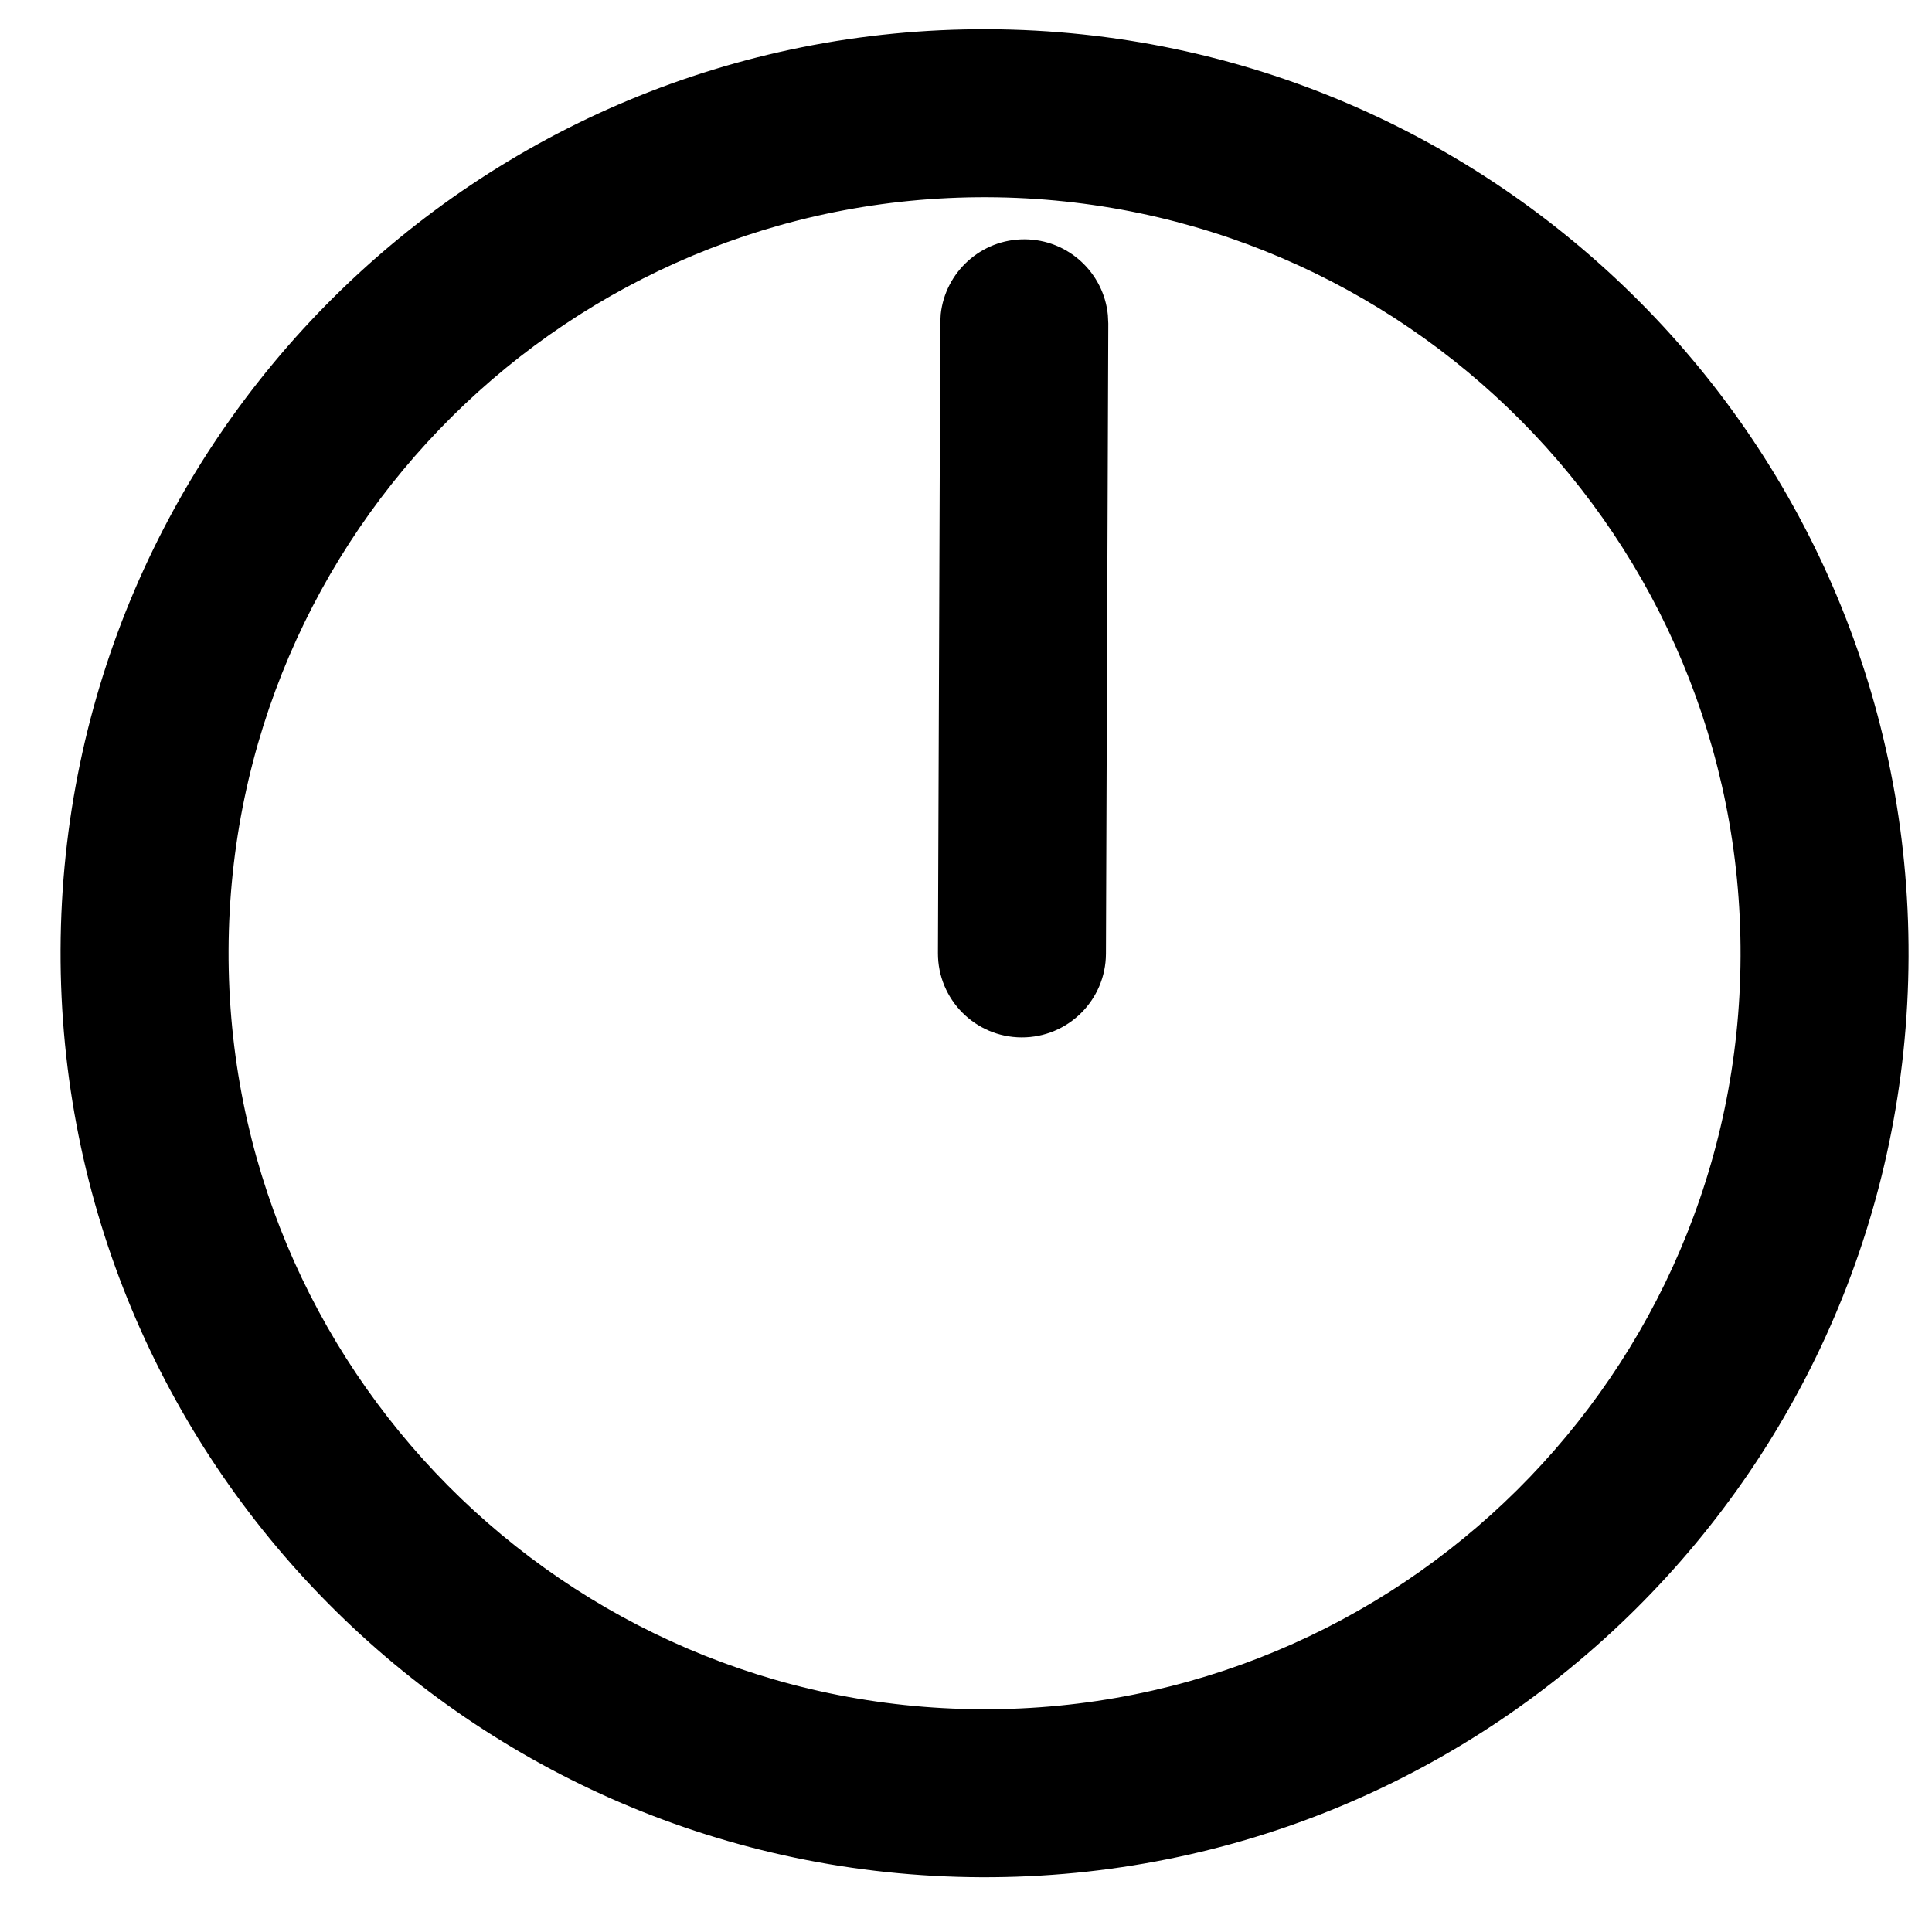
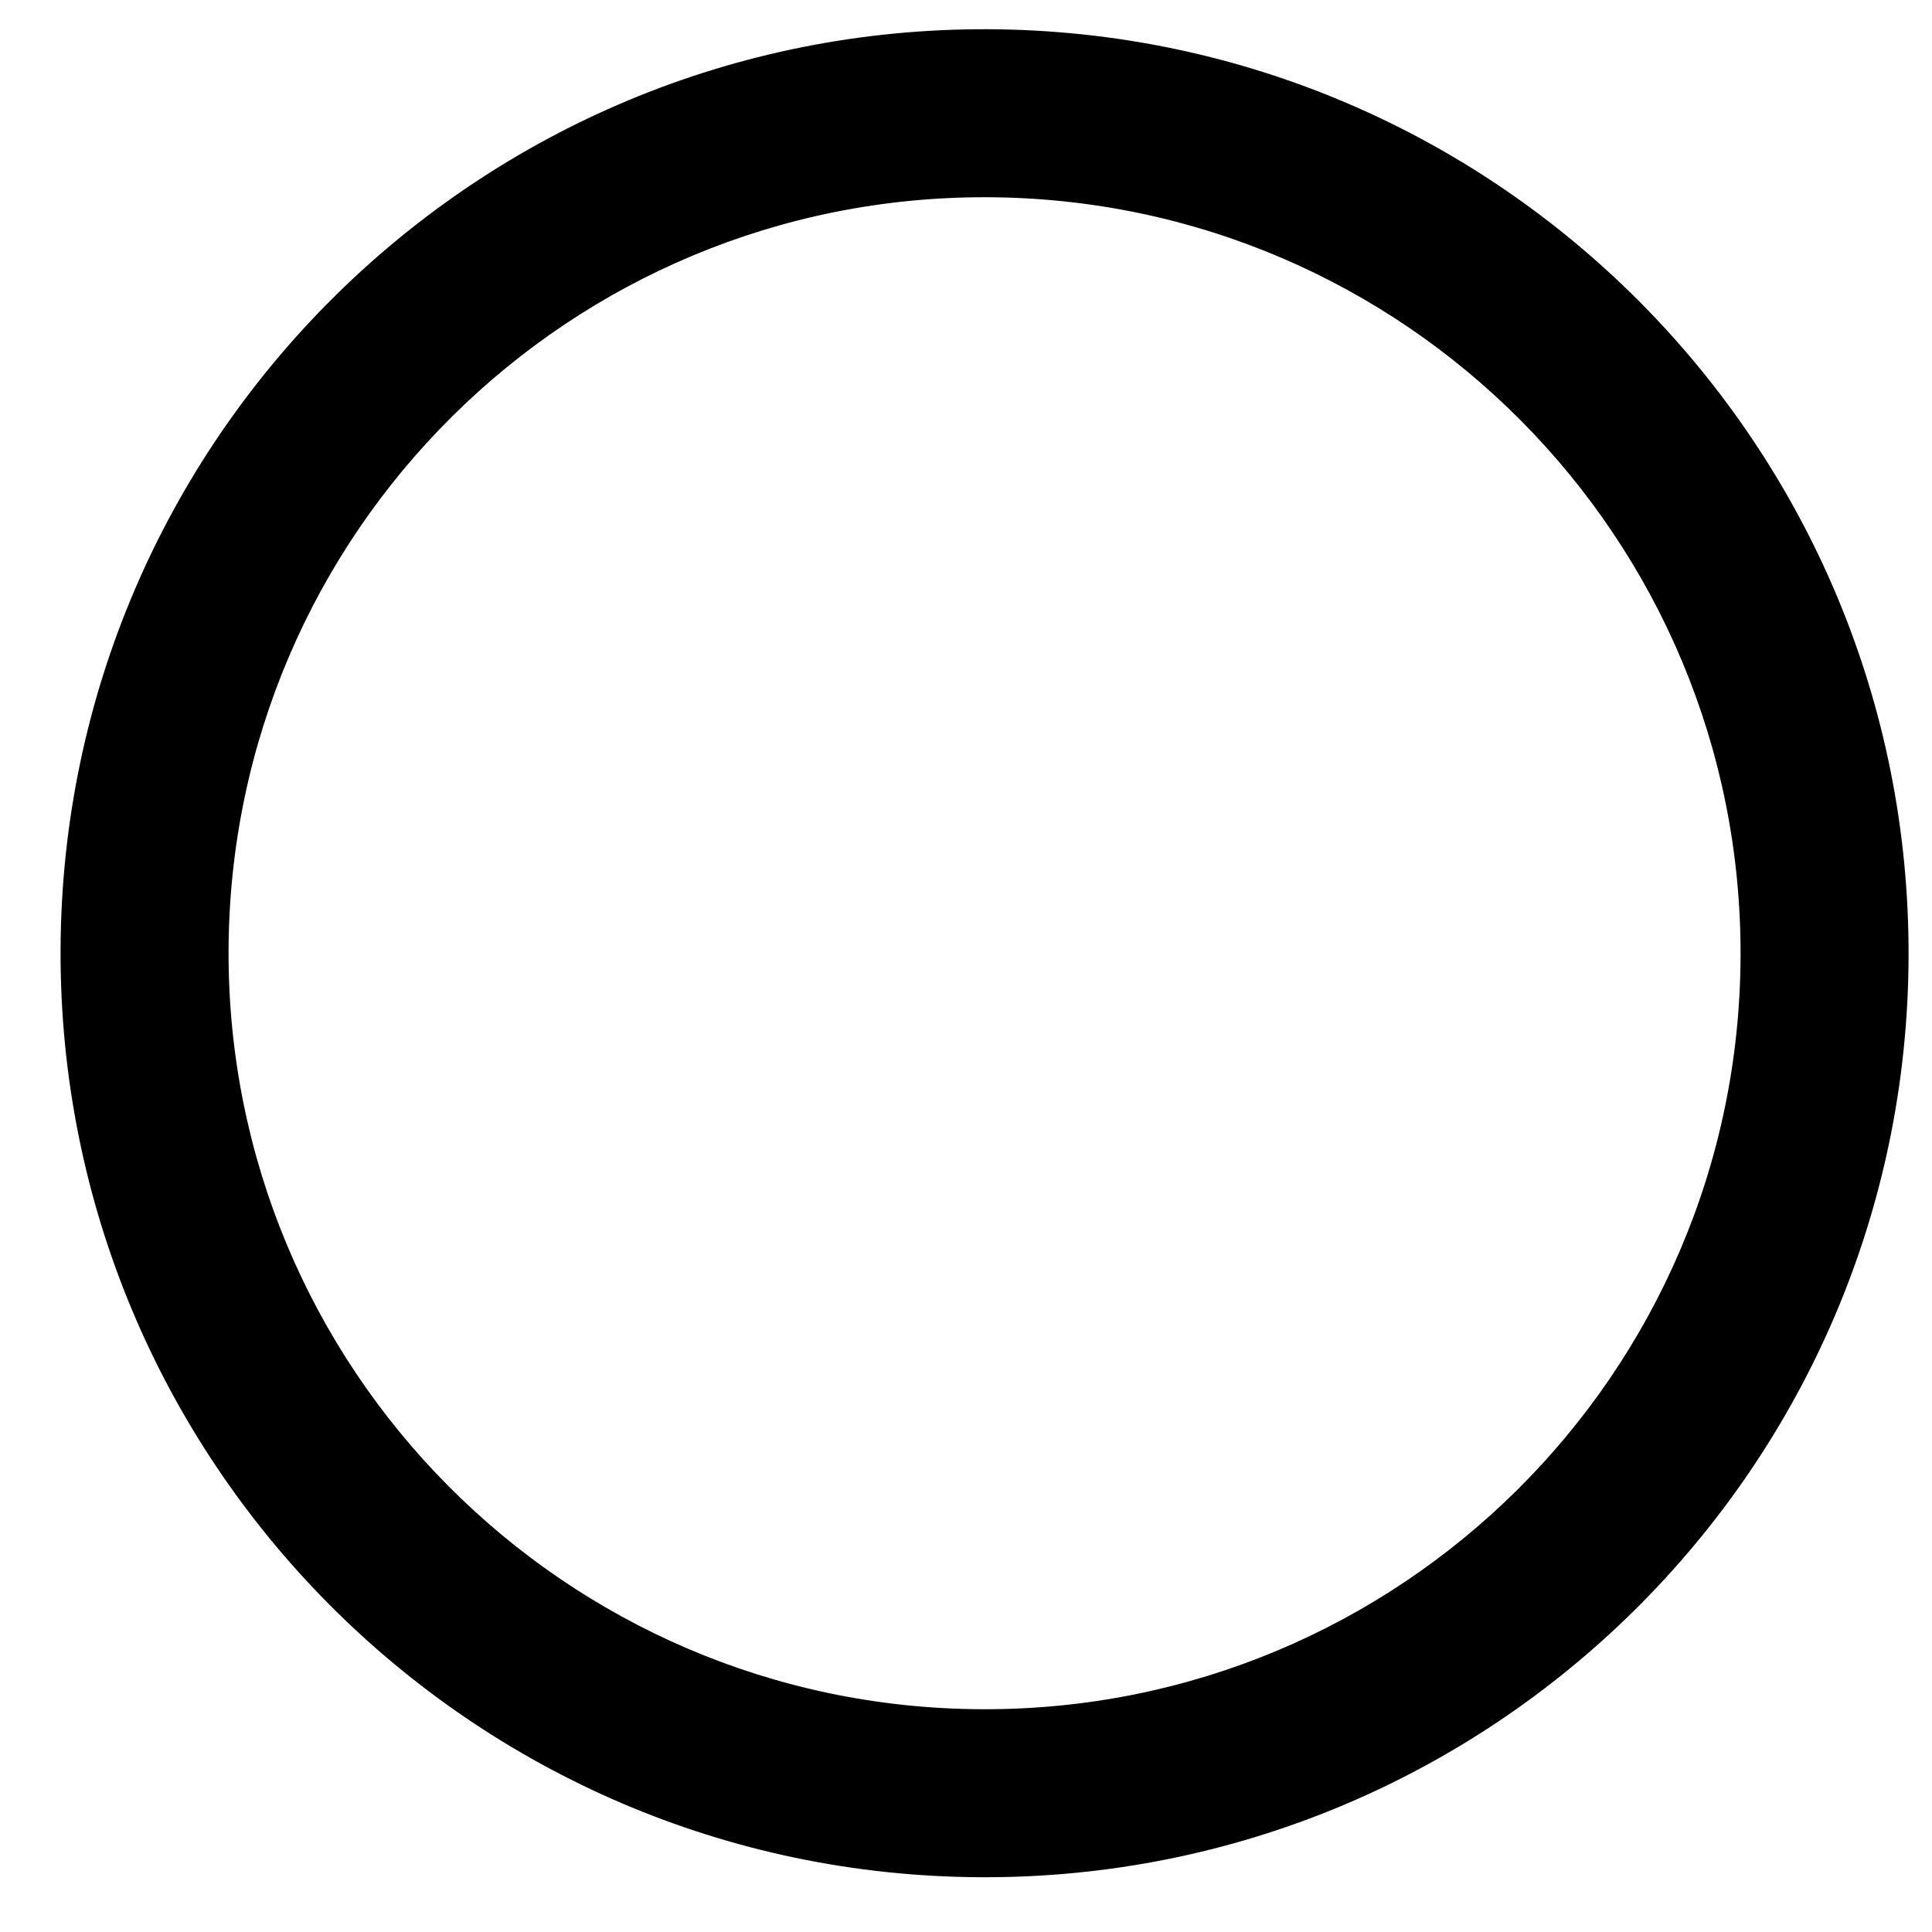
<svg xmlns="http://www.w3.org/2000/svg" width="23" height="23" viewBox="0 0 23 23" fill="none">
  <path d="M20.721 11.384C20.74 6.414 16.725 2.368 11.755 2.348C6.784 2.329 2.74 6.342 2.721 11.313C2.703 16.283 6.717 20.328 11.688 20.348C16.658 20.368 20.703 16.355 20.721 11.384ZM22.721 11.392C22.699 17.467 17.756 22.372 11.681 22.348C5.605 22.324 0.699 17.38 0.721 11.305C0.744 5.23 5.687 0.324 11.762 0.348C17.837 0.373 22.744 5.317 22.721 11.392Z" fill="black" />
-   <path d="M11.194 3.845L11.199 3.743C11.252 3.239 11.68 2.847 12.197 2.849C12.715 2.851 13.14 3.246 13.189 3.751L13.194 3.853L13.166 11.354C13.164 11.906 12.714 12.352 12.162 12.35C11.61 12.348 11.164 11.899 11.166 11.346L11.194 3.845Z" fill="black" />
</svg>